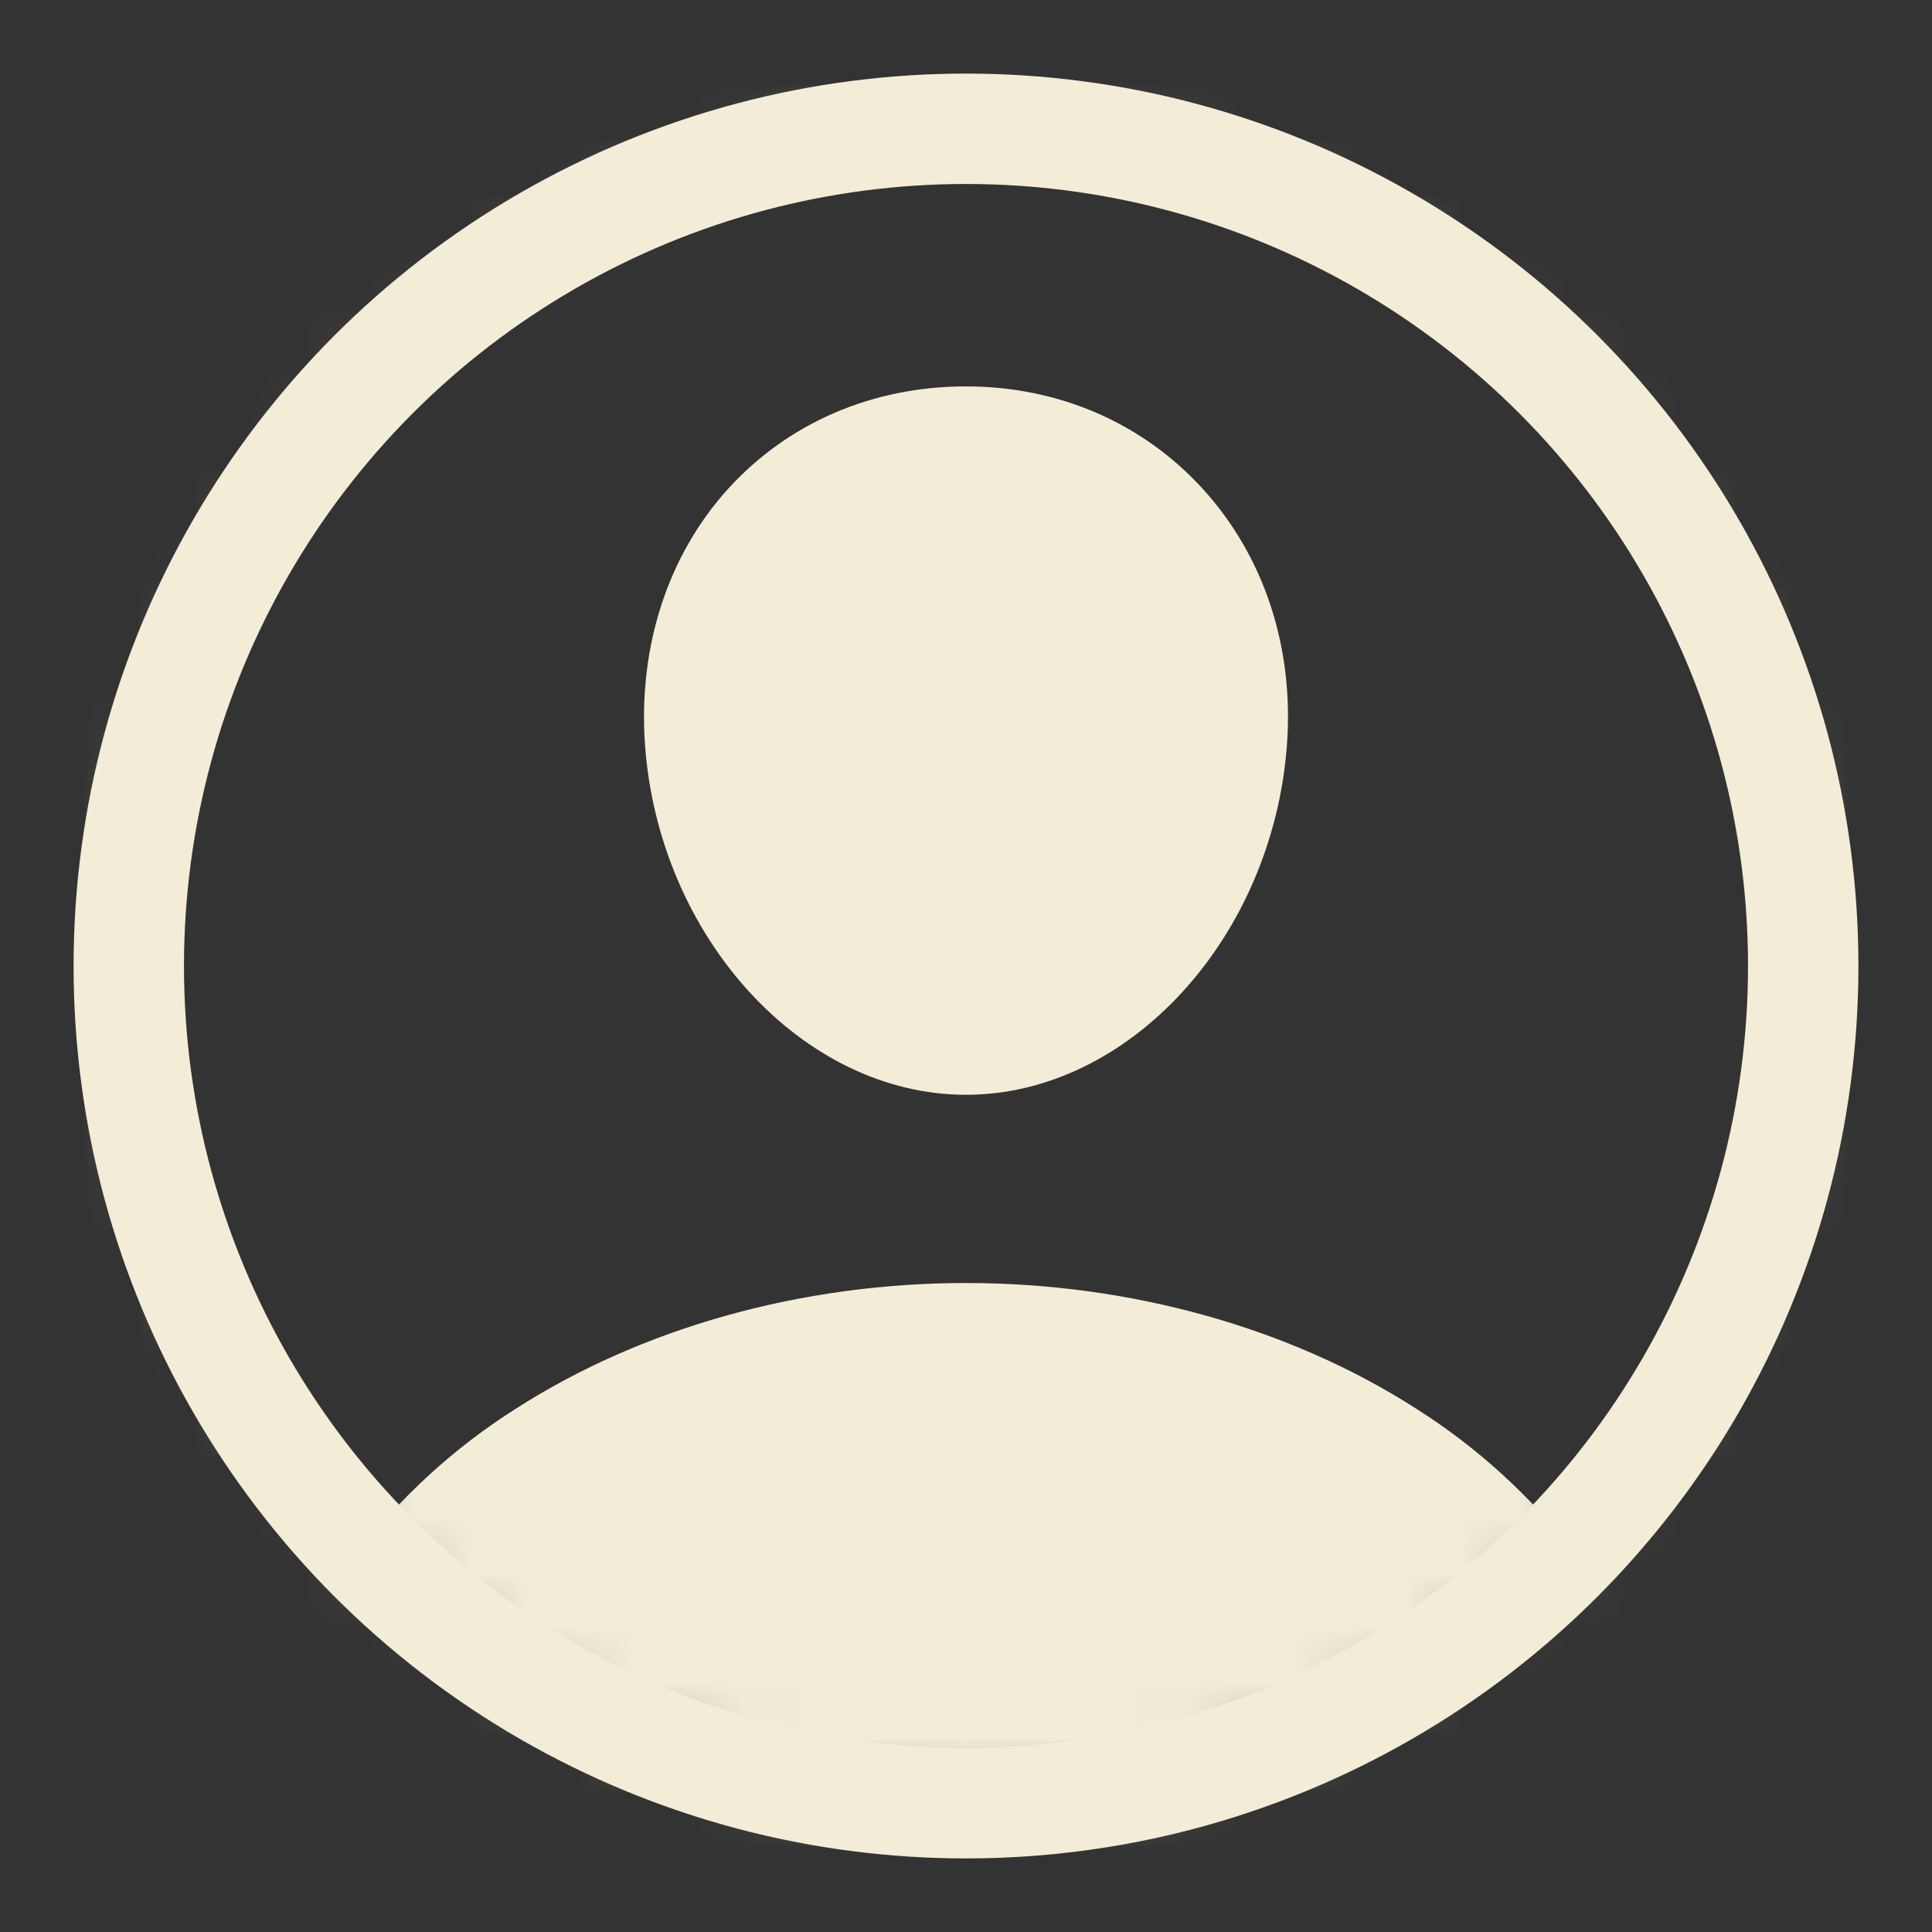
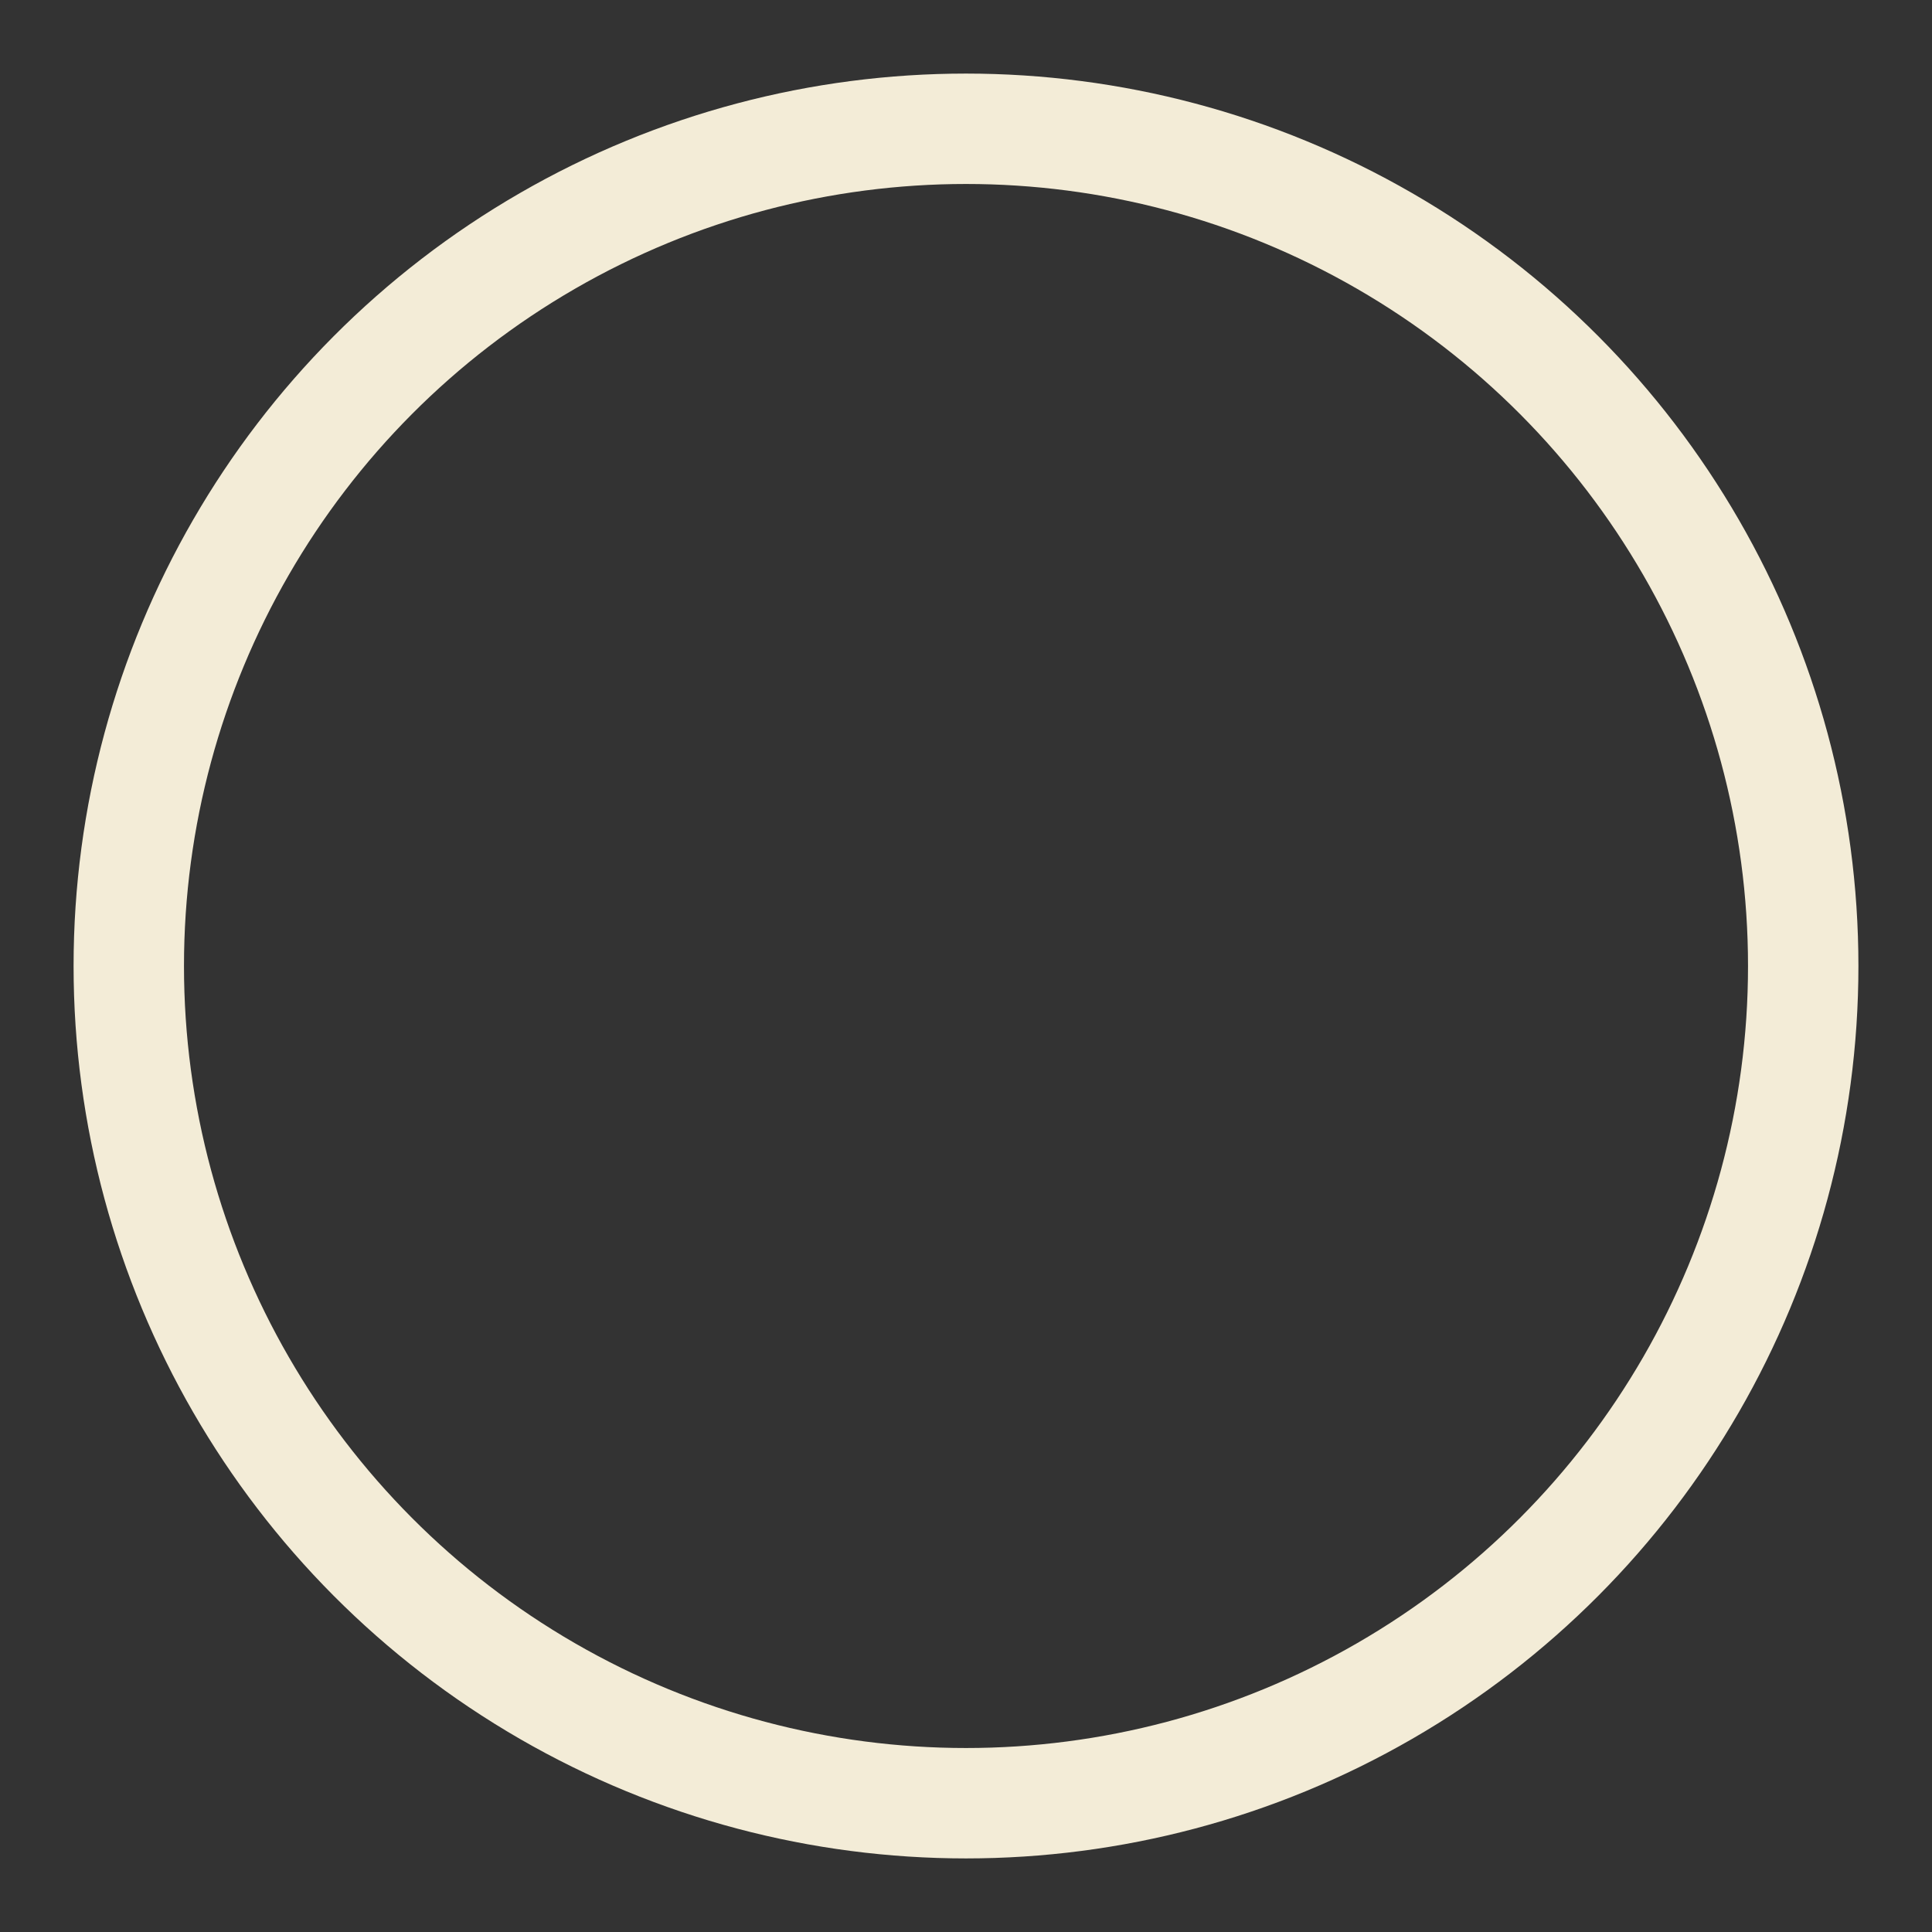
<svg xmlns="http://www.w3.org/2000/svg" width="35" height="35" viewBox="0 0 35 35" fill="none">
  <rect x="0" y="0" width="35" height="35" fill="#333333" stroke="none" />
  <circle cx="17.5" cy="17.5" r="15.167" stroke="#F3ECD7" stroke-width="2" />
  <mask id="mask0_413_36" style="mask-type:alpha" maskUnits="userSpaceOnUse" x="2" y="2" width="31" height="31">
-     <circle cx="17.5" cy="17.5" r="15.167" fill="#C4C4C4" />
-   </mask>
+     </mask>
  <g mask="url(#mask0_413_36)">
-     <path d="M17.761 -1.165C7.263 -1.307 -1.307 7.263 -1.165 17.76C-1.025 27.828 7.173 36.025 17.241 36.165C27.74 36.309 36.309 27.739 36.165 17.242C36.027 7.172 27.829 -1.025 17.761 -1.165ZM29.106 28.201C29.07 28.24 29.026 28.27 28.978 28.29C28.929 28.31 28.876 28.318 28.824 28.316C28.771 28.313 28.72 28.299 28.673 28.274C28.627 28.249 28.587 28.214 28.555 28.172C27.752 27.122 26.769 26.223 25.652 25.517C23.367 24.051 20.472 23.243 17.501 23.243C14.53 23.243 11.635 24.051 9.35 25.517C8.232 26.223 7.249 27.122 6.447 28.171C6.415 28.213 6.375 28.248 6.328 28.273C6.282 28.298 6.231 28.312 6.178 28.315C6.125 28.317 6.073 28.309 6.024 28.289C5.975 28.269 5.932 28.239 5.896 28.2C3.263 25.358 1.771 21.643 1.707 17.769C1.56 9.037 8.726 1.728 17.462 1.707C26.198 1.685 33.295 8.779 33.295 17.5C33.298 21.468 31.802 25.29 29.106 28.201Z" fill="#F3ECD7" />
-     <path d="M17.499 7C15.808 7 14.278 7.659 13.191 8.855C12.104 10.052 11.561 11.707 11.684 13.483C11.932 16.982 14.541 19.833 17.499 19.833C20.457 19.833 23.061 16.982 23.315 13.484C23.442 11.725 22.903 10.085 21.798 8.866C20.707 7.663 19.18 7 17.499 7Z" fill="#F3ECD7" />
+     <path d="M17.499 7C15.808 7 14.278 7.659 13.191 8.855C11.932 16.982 14.541 19.833 17.499 19.833C20.457 19.833 23.061 16.982 23.315 13.484C23.442 11.725 22.903 10.085 21.798 8.866C20.707 7.663 19.18 7 17.499 7Z" fill="#F3ECD7" />
  </g>
</svg>